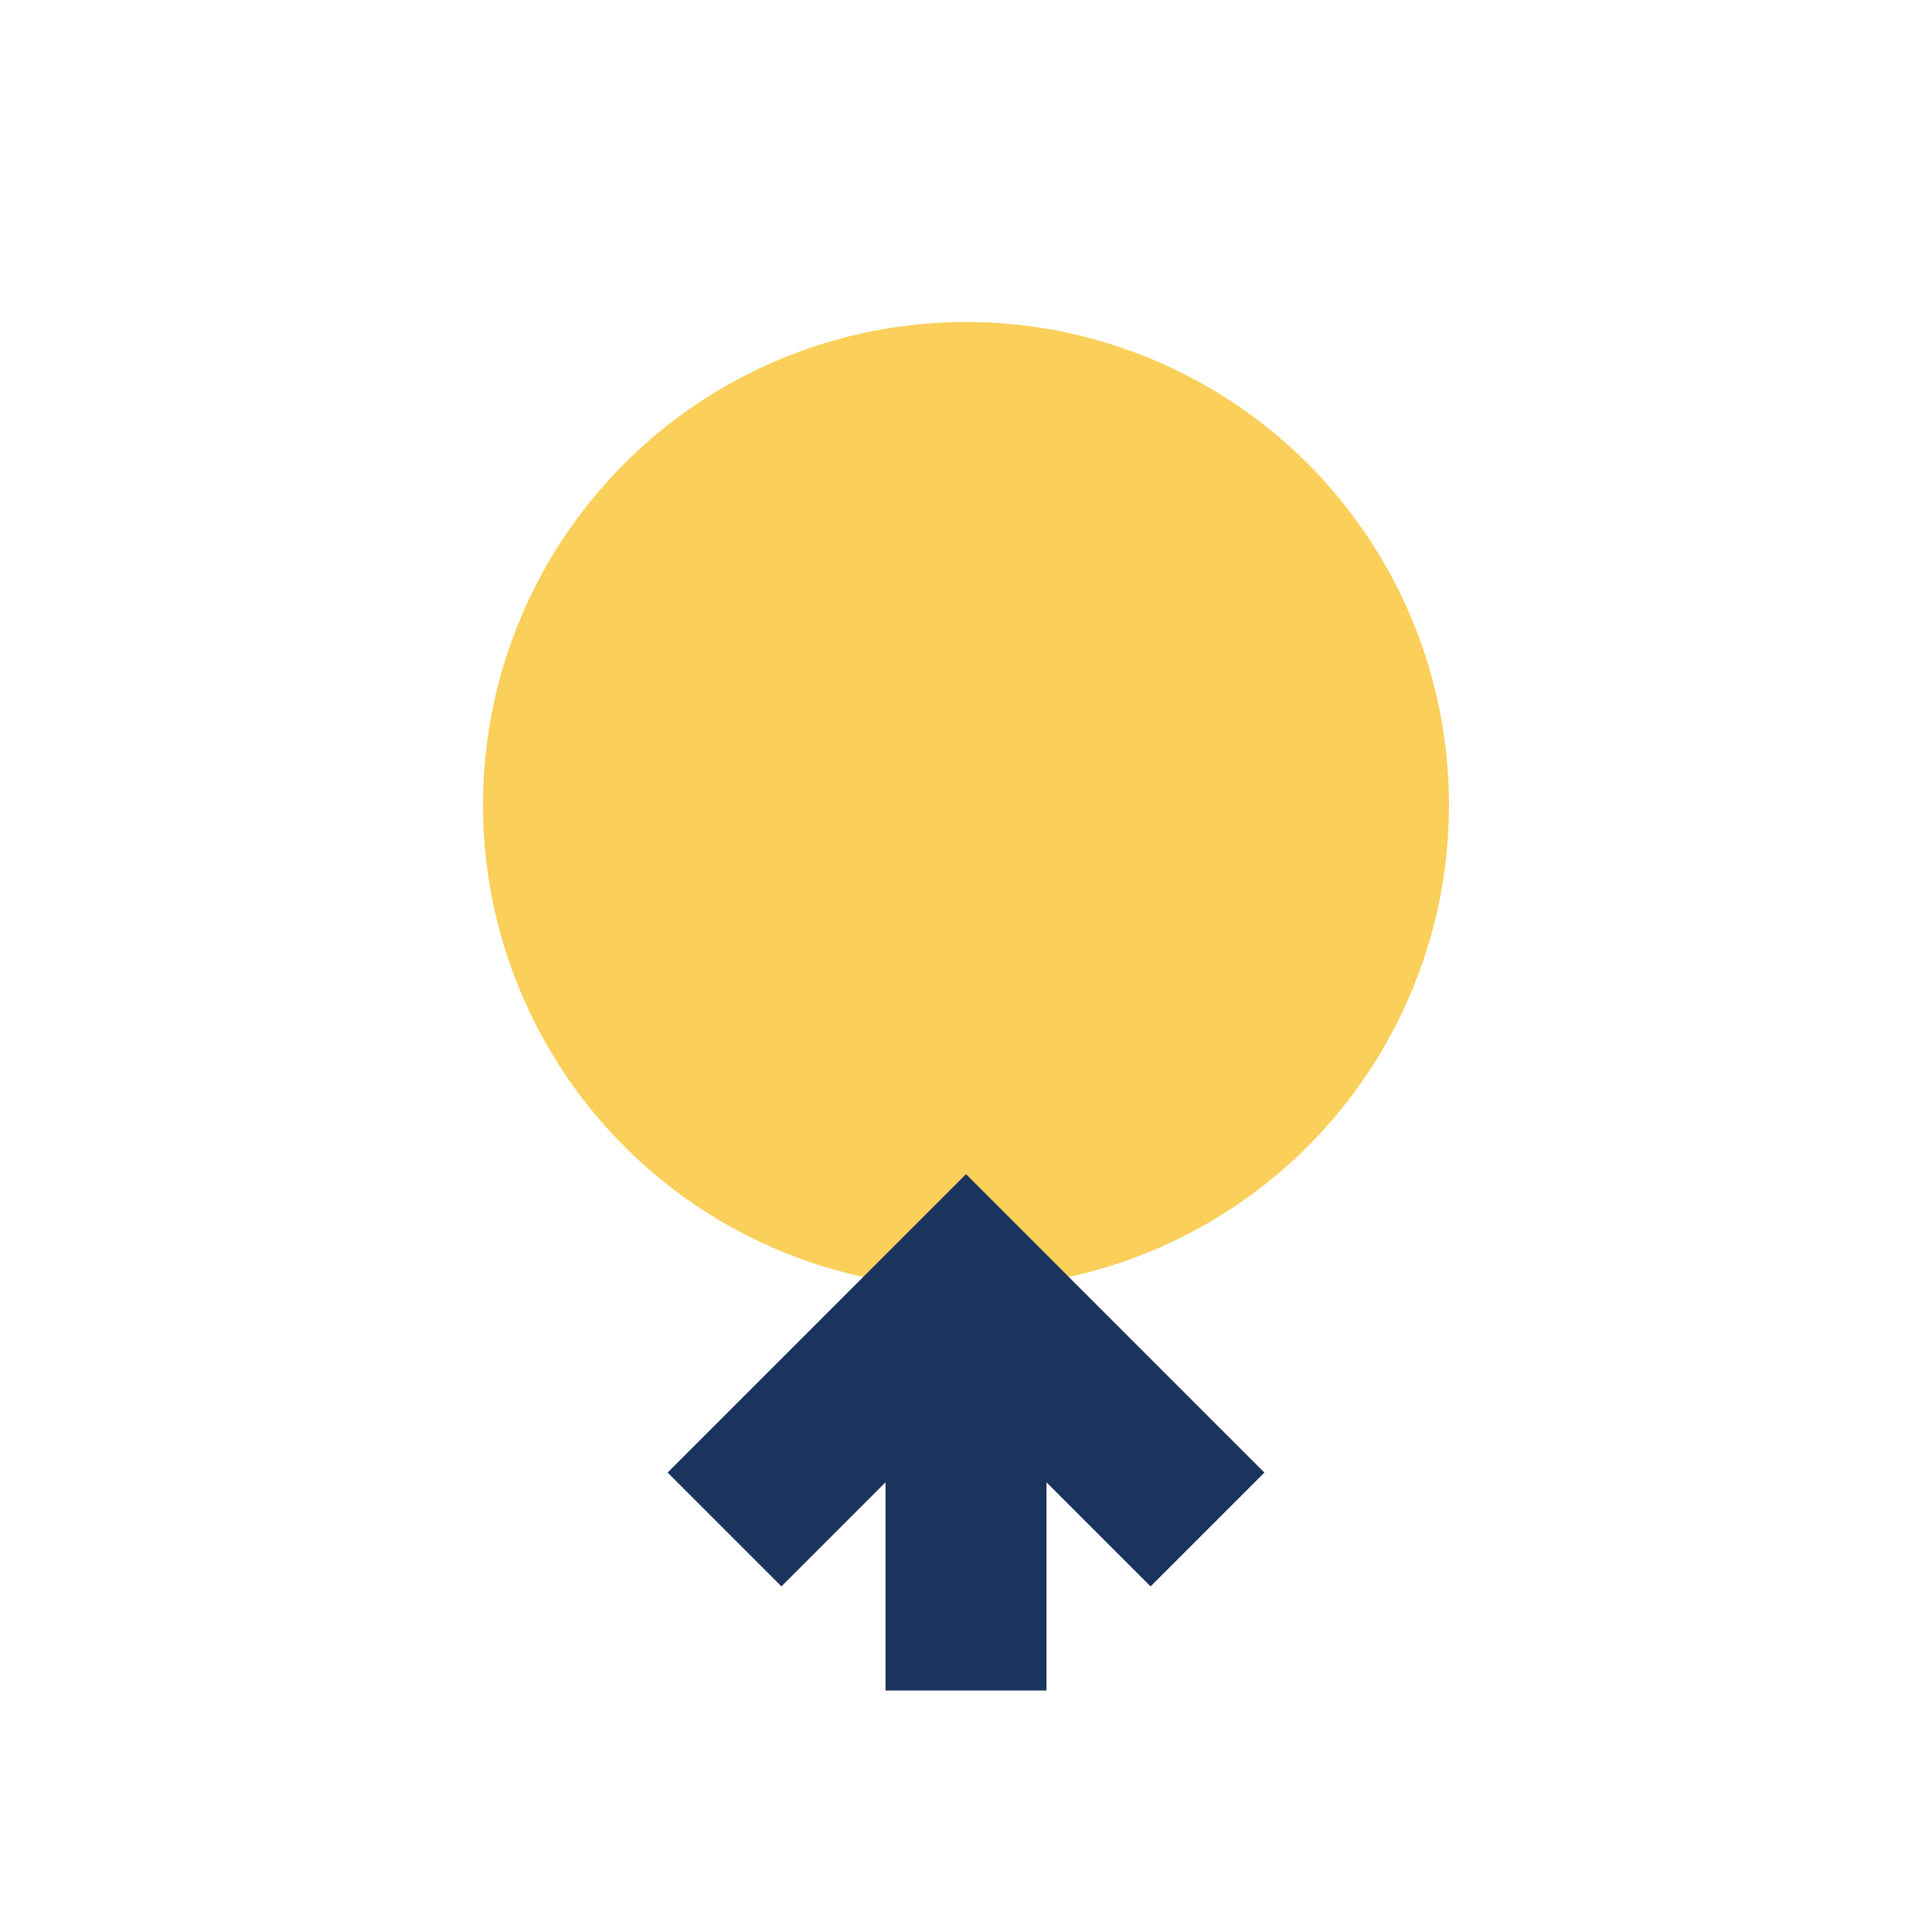
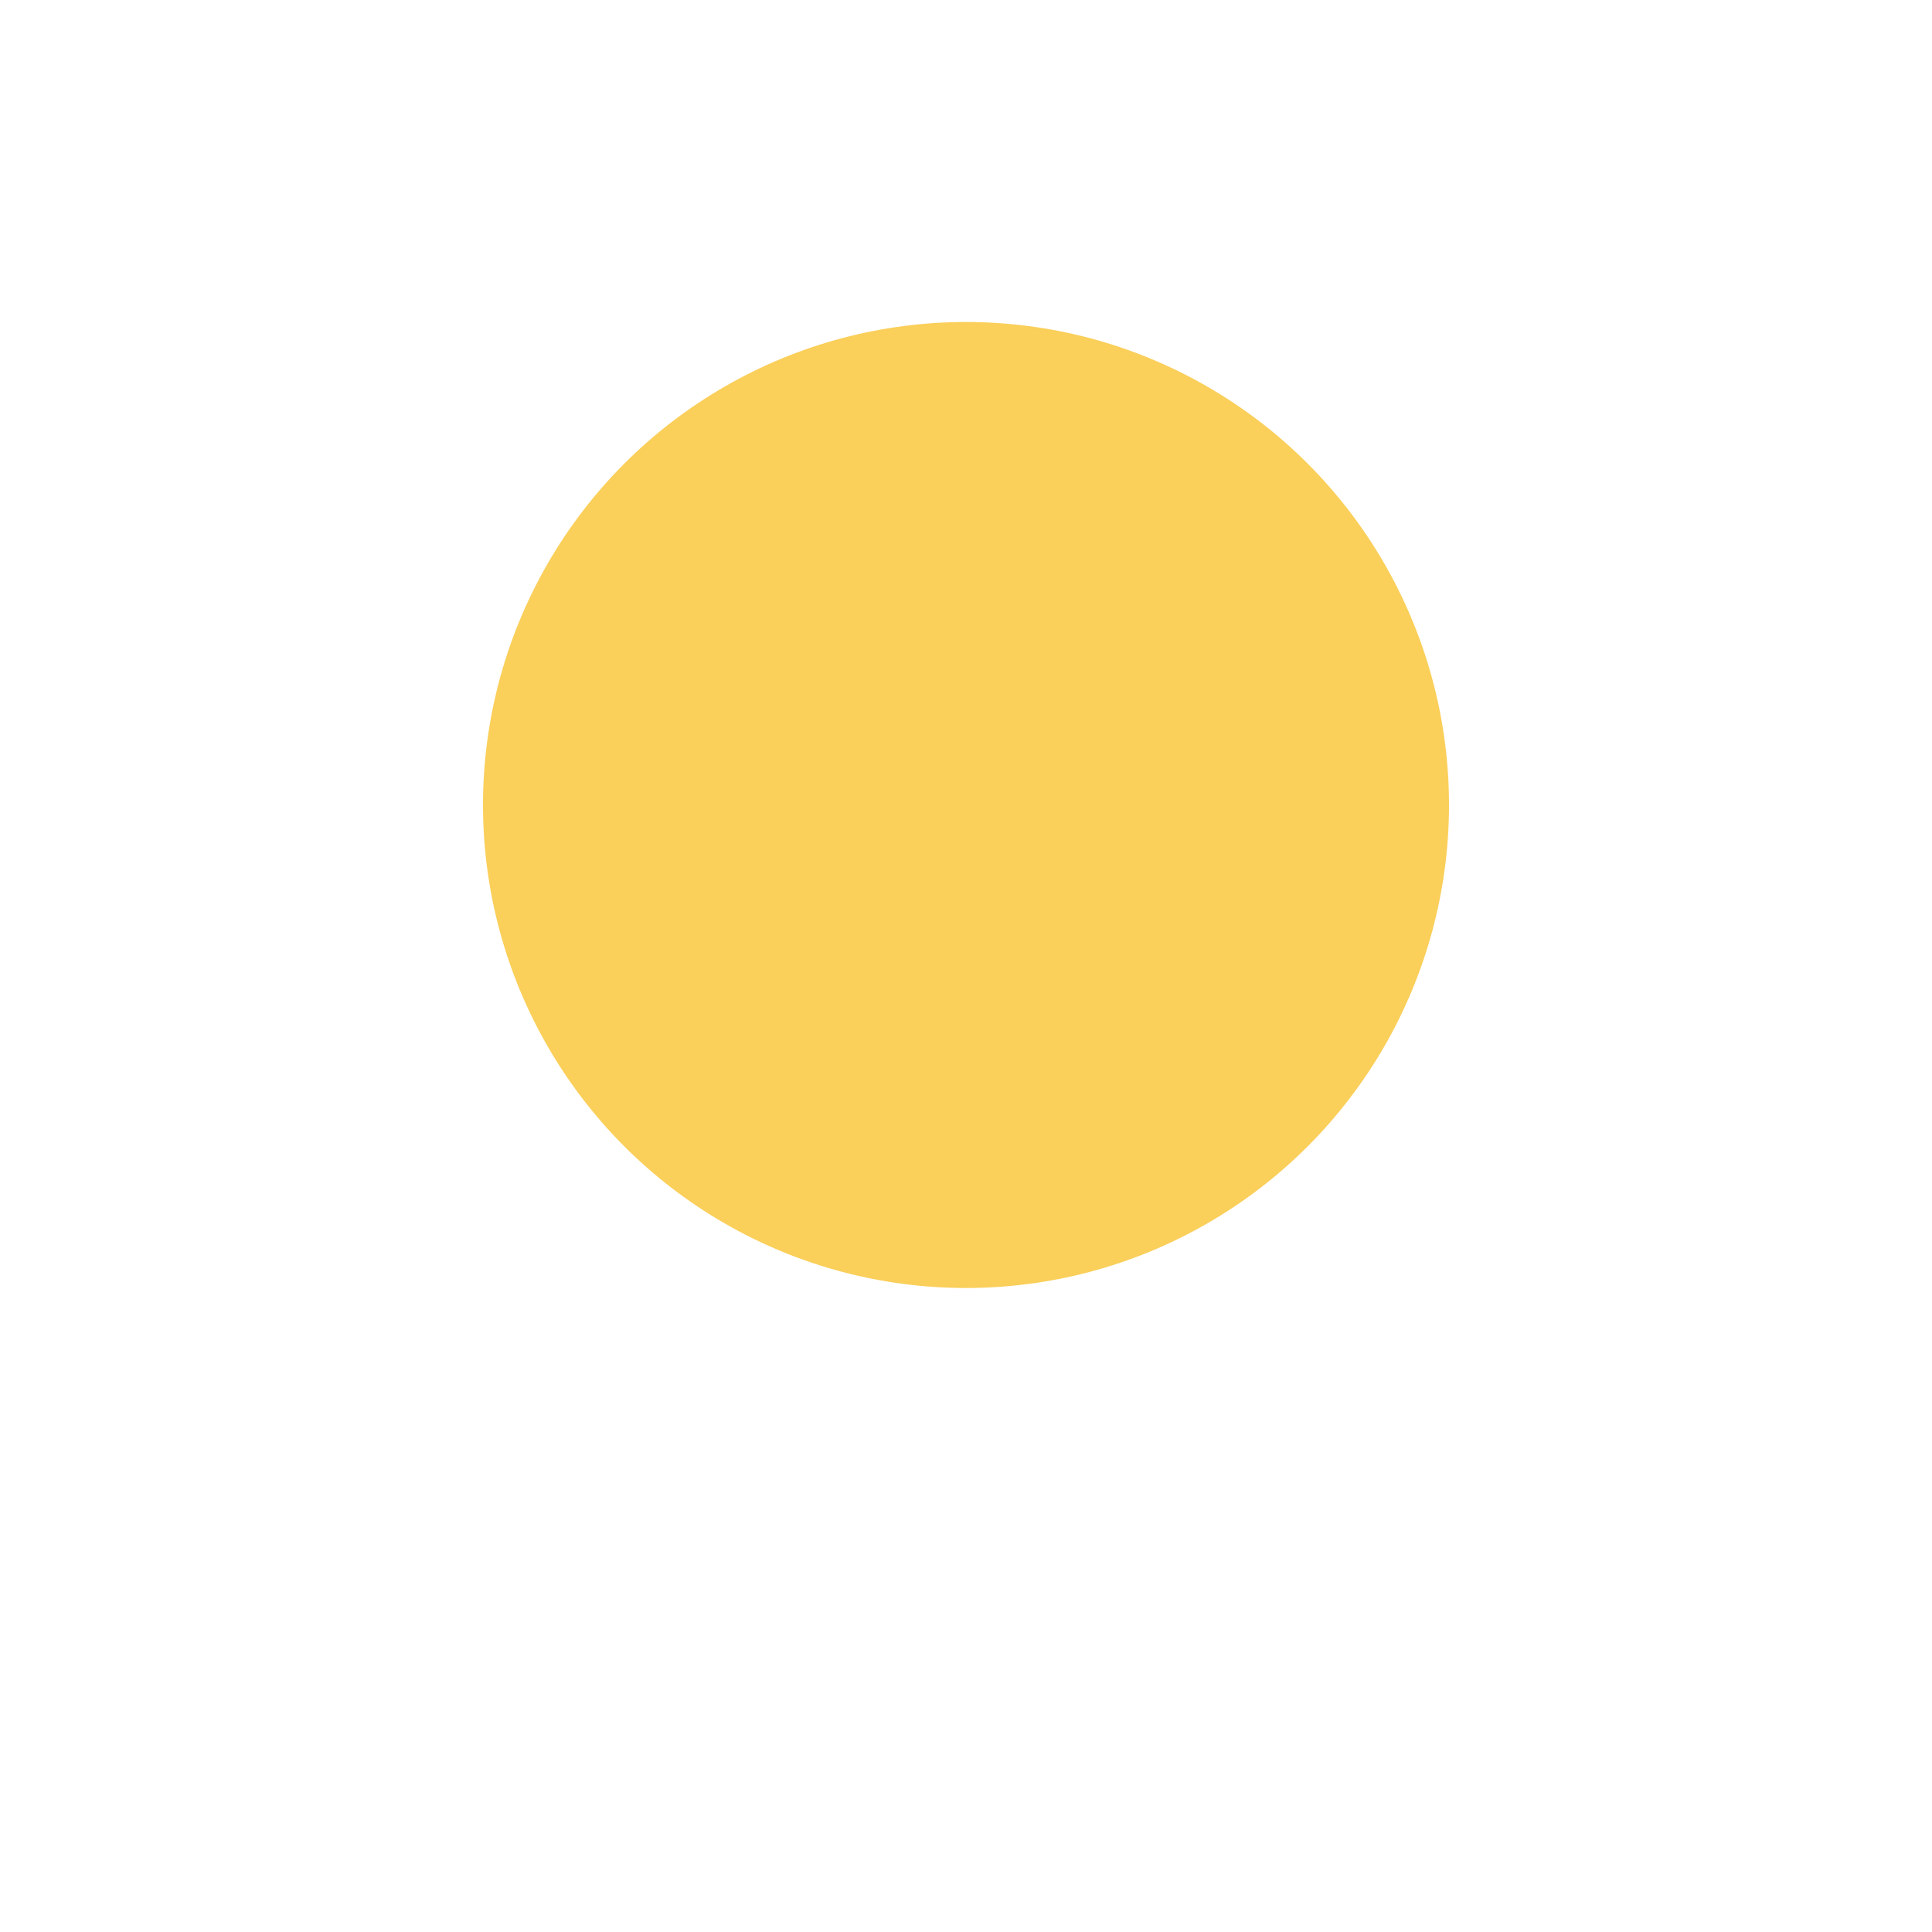
<svg xmlns="http://www.w3.org/2000/svg" width="24" height="24" viewBox="0 0 24 24">
  <circle cx="12" cy="10" r="6" fill="#FACF5A" />
-   <path d="M12 16v5M9 19l3-3 3 3" stroke="#1A345E" stroke-width="2" fill="none" />
</svg>